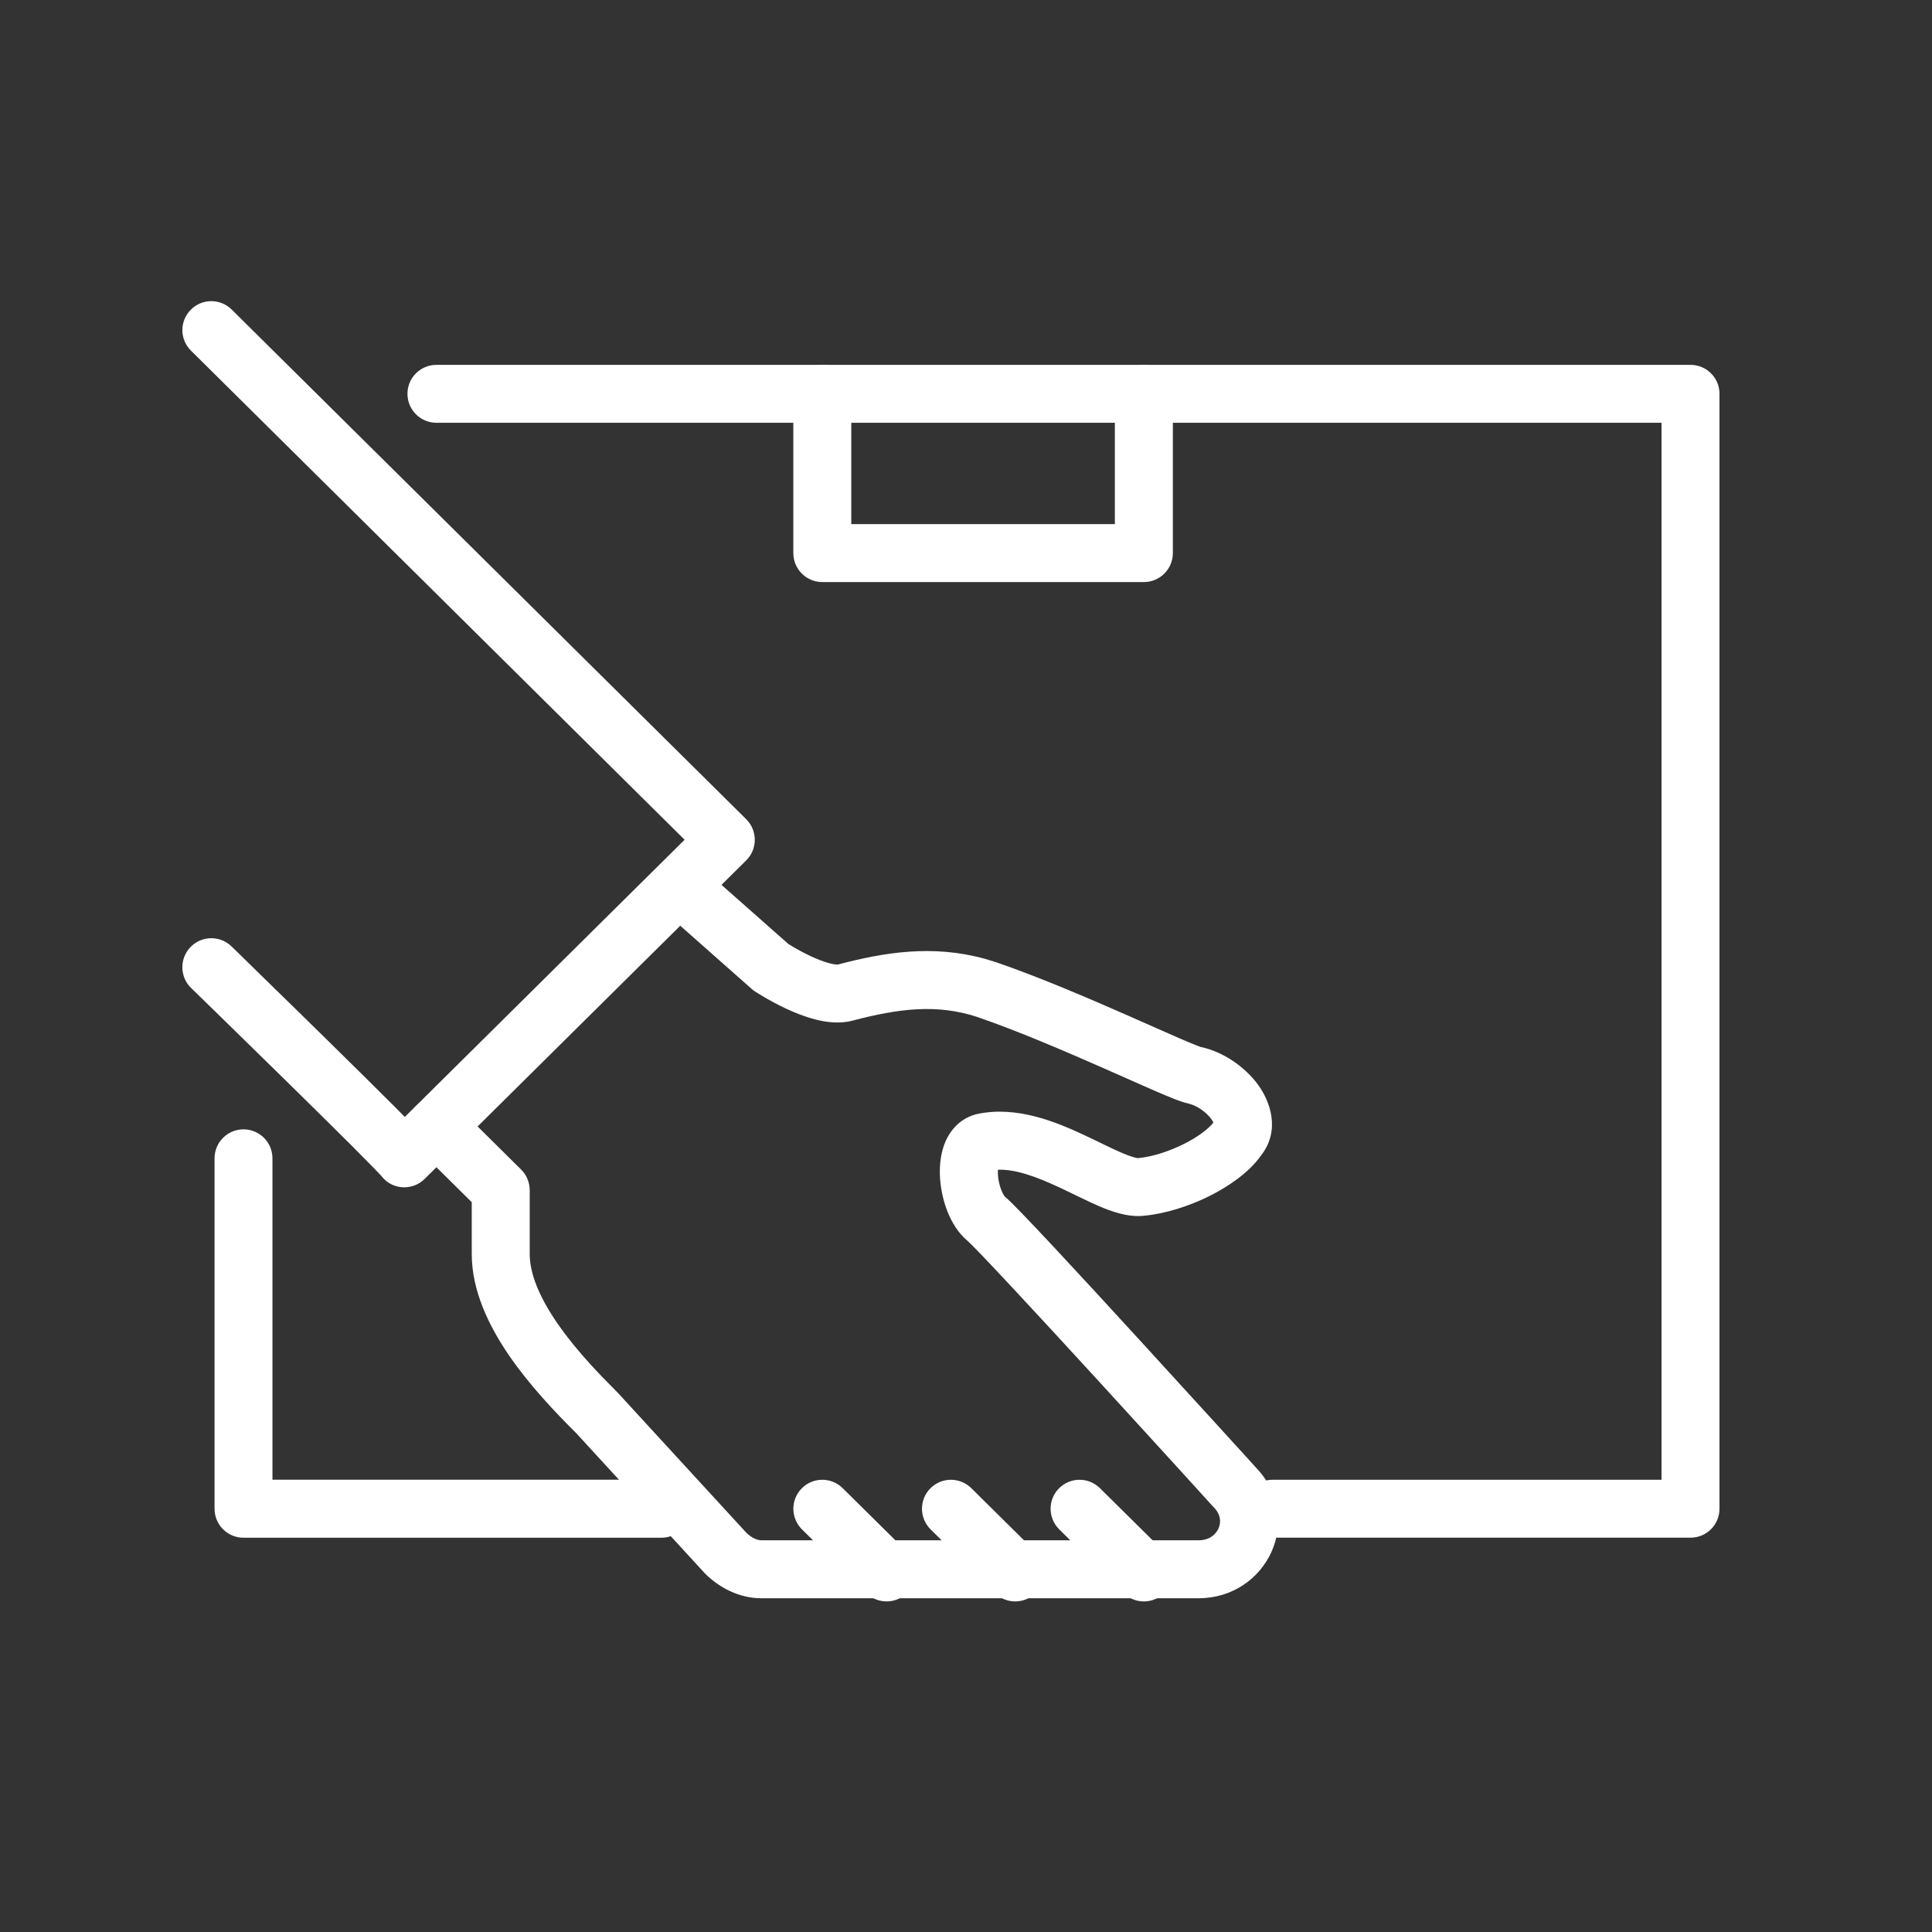
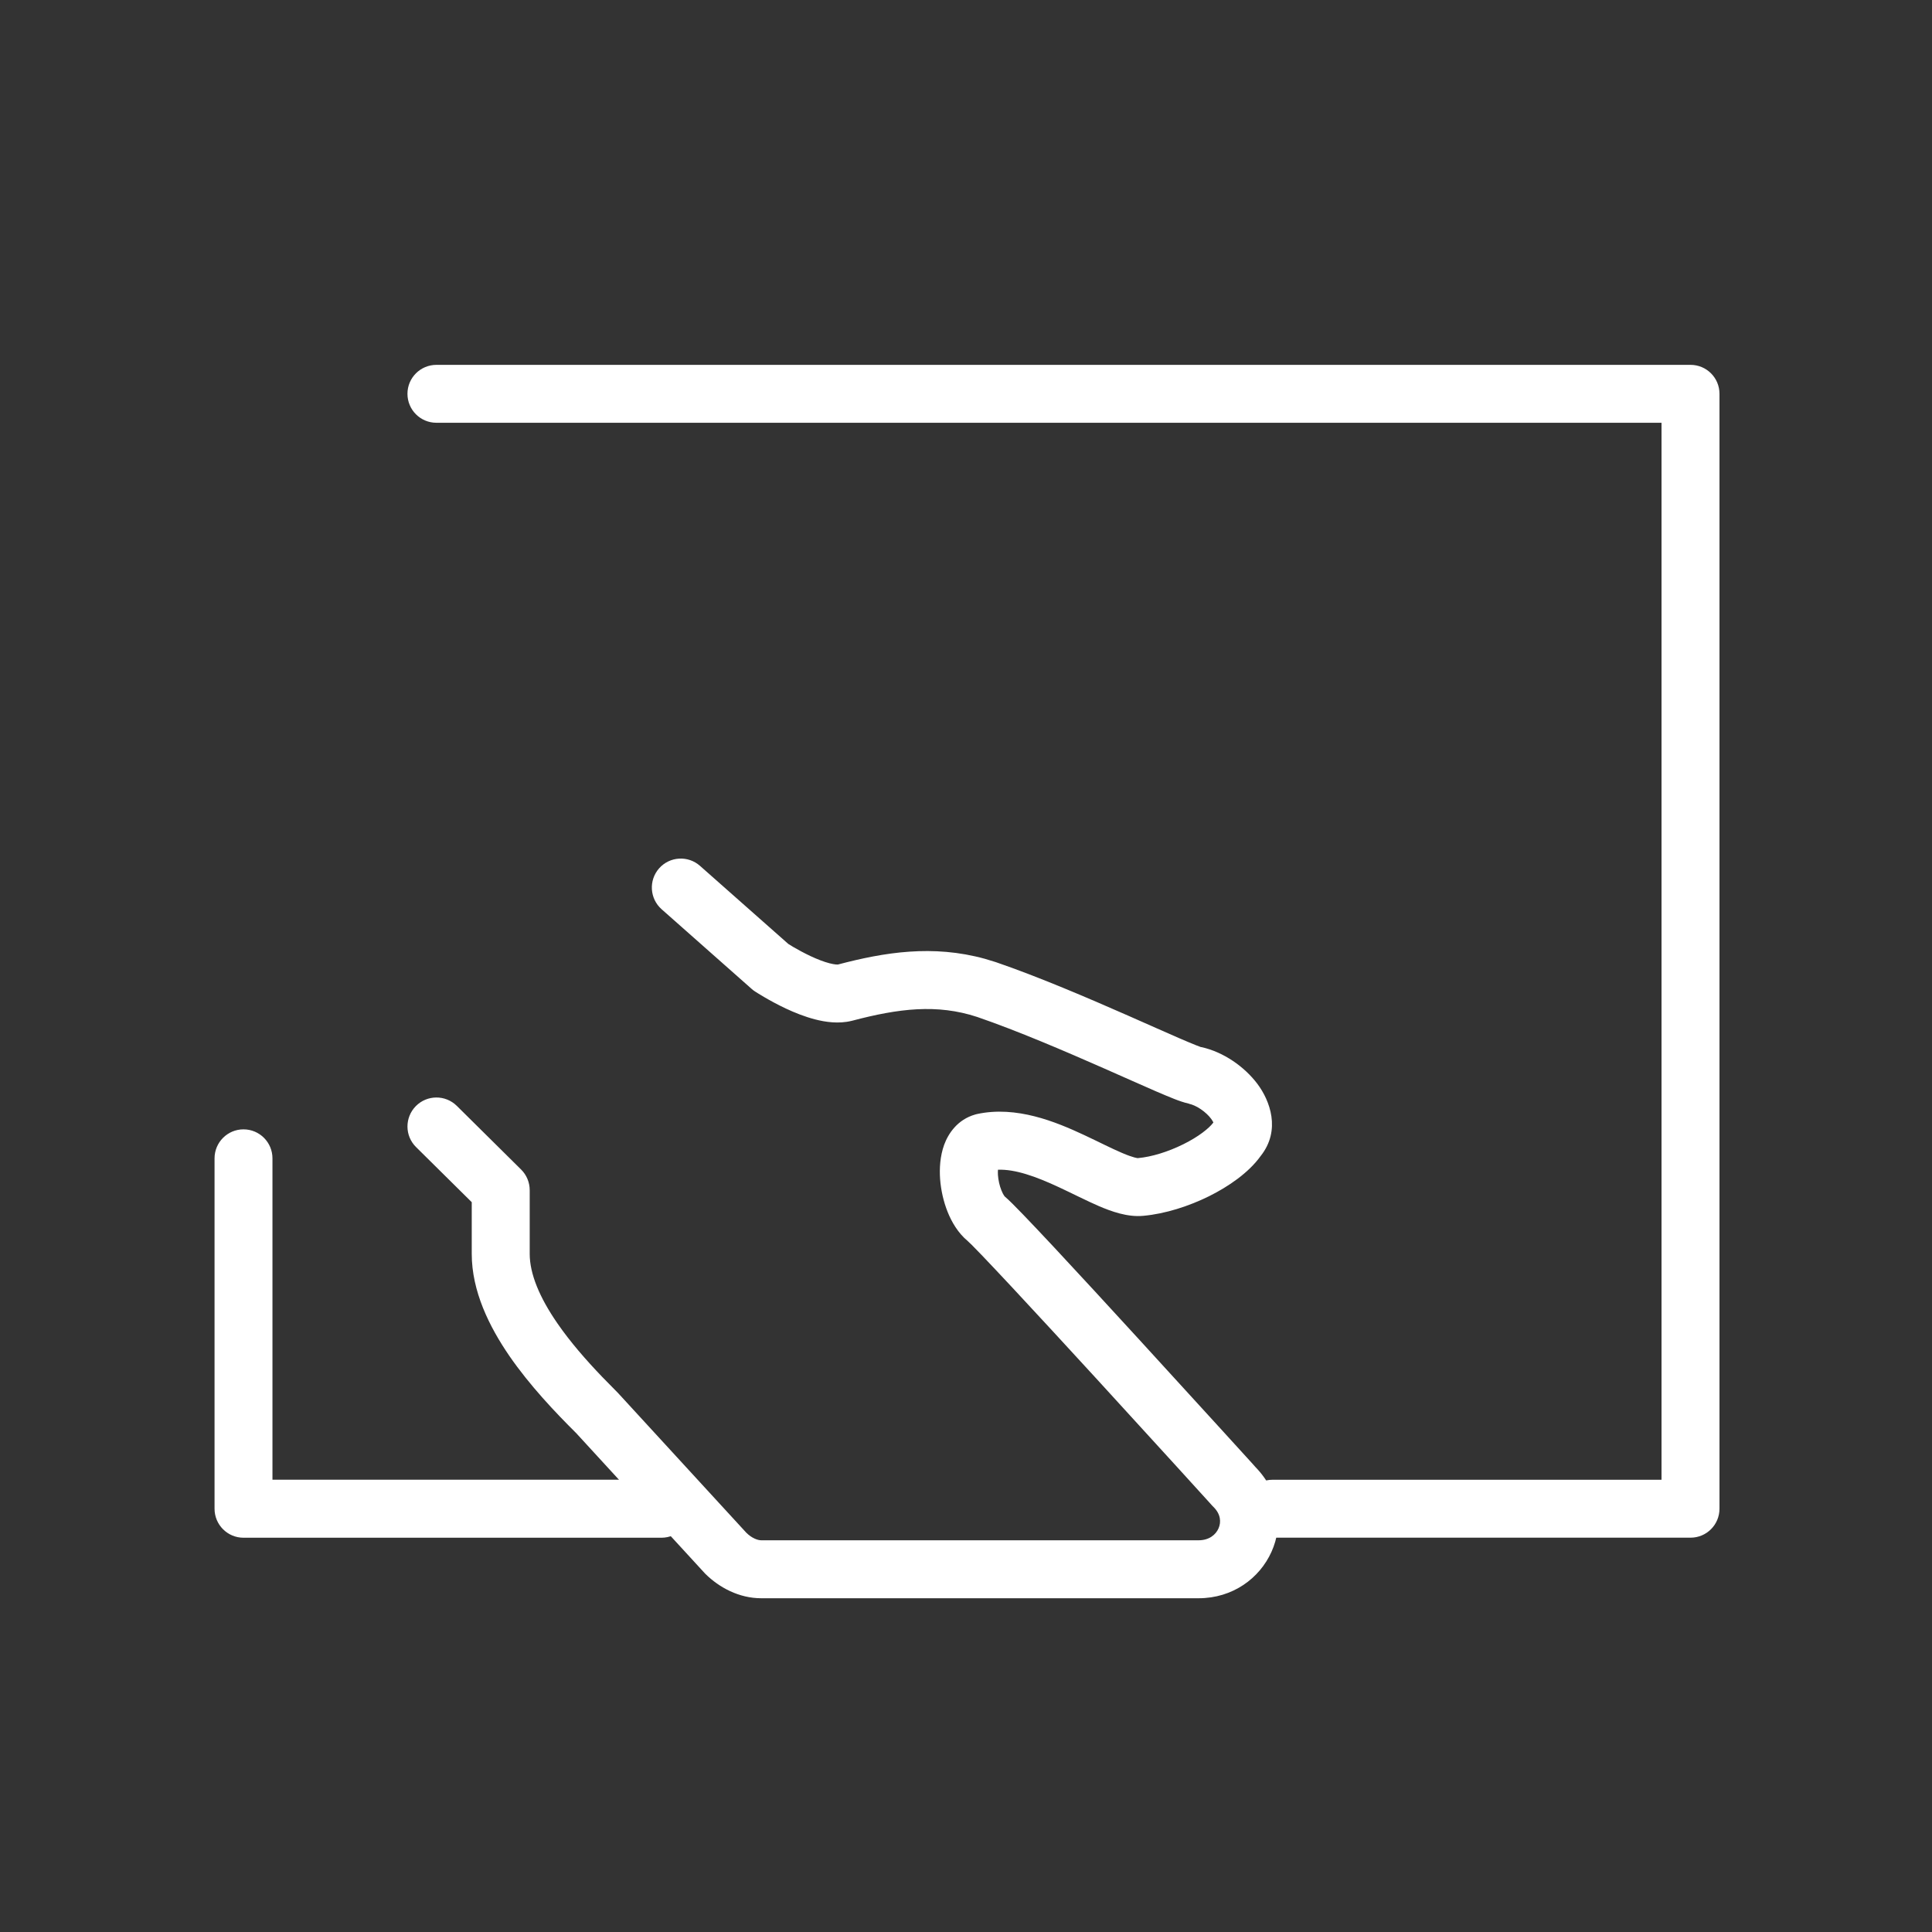
<svg xmlns="http://www.w3.org/2000/svg" width="40" height="40" viewBox="0 0 40 40" fill="none">
  <rect x="0" y="0" width="40" height="40" fill="#333333" stroke="none" />
  <path d="M13.646 17.978C13.866 17.73 14.245 17.707 14.493 17.927L16.322 19.544C16.346 19.559 16.382 19.582 16.427 19.608C16.519 19.662 16.644 19.73 16.781 19.795C16.92 19.86 17.058 19.914 17.176 19.944C17.286 19.972 17.338 19.97 17.346 19.97C18.315 19.714 19.313 19.554 20.391 19.851L20.608 19.917L20.615 19.919C21.507 20.225 22.527 20.663 23.35 21.025C23.768 21.209 24.129 21.371 24.413 21.494C24.554 21.555 24.669 21.603 24.756 21.638L24.864 21.679L24.877 21.68C25.33 21.78 25.766 22.084 26.035 22.443C26.288 22.781 26.529 23.396 26.099 23.936C25.851 24.281 25.435 24.566 25.031 24.767C24.616 24.972 24.13 25.13 23.674 25.172C23.339 25.205 22.999 25.076 22.758 24.974C22.507 24.866 22.186 24.702 21.93 24.583C21.428 24.348 21.009 24.205 20.662 24.218C20.66 24.248 20.658 24.284 20.661 24.325C20.669 24.436 20.695 24.551 20.733 24.644C20.773 24.746 20.808 24.777 20.802 24.772C20.885 24.841 21.03 24.988 21.187 25.151C21.358 25.328 21.578 25.562 21.829 25.83C22.33 26.367 22.96 27.051 23.576 27.724C24.192 28.396 24.796 29.058 25.246 29.552C25.47 29.798 25.657 30.003 25.787 30.146C25.852 30.218 25.903 30.274 25.938 30.312C25.955 30.331 25.968 30.346 25.977 30.356C25.982 30.361 25.986 30.366 25.988 30.368C25.989 30.369 25.989 30.37 25.99 30.371C27.03 31.435 26.234 33.09 24.814 33.09H15.76C15.301 33.09 14.89 32.868 14.605 32.586C14.598 32.579 14.592 32.572 14.585 32.565L11.931 29.673C11.494 29.239 10.967 28.684 10.546 28.073C10.13 27.467 9.767 26.734 9.767 25.96V24.89L8.614 23.749C8.378 23.516 8.377 23.136 8.61 22.9C8.843 22.665 9.222 22.663 9.458 22.896L10.79 24.215C10.903 24.327 10.967 24.481 10.967 24.642V25.96C10.967 26.373 11.17 26.861 11.536 27.392C11.805 27.783 12.135 28.16 12.463 28.502L12.787 28.832L12.806 28.852L15.453 31.735C15.567 31.847 15.688 31.89 15.76 31.89H24.814C25.036 31.89 25.172 31.773 25.229 31.642C25.284 31.515 25.276 31.351 25.125 31.201L25.102 31.178L25.101 31.177C25.101 31.176 25.1 31.175 25.099 31.174C25.097 31.171 25.093 31.168 25.088 31.163C25.079 31.153 25.067 31.138 25.049 31.119C25.015 31.081 24.964 31.025 24.899 30.954C24.769 30.811 24.582 30.606 24.358 30.359C23.909 29.866 23.306 29.205 22.691 28.534C22.076 27.863 21.448 27.182 20.951 26.649C20.702 26.383 20.487 26.154 20.323 25.983C20.241 25.898 20.173 25.828 20.121 25.776C20.095 25.75 20.074 25.73 20.058 25.716C20.041 25.699 20.036 25.695 20.039 25.697C19.832 25.527 19.701 25.294 19.619 25.09C19.534 24.877 19.481 24.64 19.464 24.413C19.448 24.191 19.463 23.938 19.547 23.704C19.633 23.468 19.824 23.179 20.19 23.075L20.224 23.066C21.044 22.886 21.865 23.229 22.438 23.496C22.765 23.649 22.994 23.769 23.23 23.87C23.473 23.974 23.557 23.978 23.557 23.978L23.562 23.977C23.838 23.953 24.181 23.848 24.498 23.691C24.82 23.532 25.035 23.357 25.122 23.24C25.113 23.222 25.099 23.195 25.075 23.163C25.024 23.095 24.948 23.023 24.859 22.963C24.769 22.902 24.683 22.867 24.619 22.853V22.851C24.52 22.83 24.405 22.789 24.318 22.755C24.211 22.713 24.081 22.658 23.936 22.596C23.648 22.471 23.273 22.303 22.867 22.124C22.045 21.762 21.07 21.343 20.232 21.055C19.399 20.781 18.605 20.879 17.644 21.133L17.635 21.135C17.361 21.203 17.084 21.159 16.878 21.106C16.66 21.05 16.448 20.964 16.271 20.881C16.092 20.797 15.934 20.709 15.821 20.643C15.764 20.61 15.718 20.582 15.685 20.561C15.669 20.551 15.655 20.542 15.646 20.536C15.641 20.533 15.637 20.531 15.634 20.529C15.633 20.528 15.632 20.527 15.631 20.526H15.63C15.606 20.511 15.583 20.493 15.562 20.474L13.698 18.825C13.45 18.605 13.427 18.227 13.646 17.978Z" fill="white" />
  <path d="M4.442 23.982C4.442 23.651 4.71 23.382 5.041 23.382C5.373 23.382 5.641 23.651 5.641 23.982V30.636H13.696C14.028 30.637 14.296 30.906 14.296 31.237C14.296 31.568 14.028 31.836 13.696 31.837H5.041C4.71 31.837 4.442 31.568 4.442 31.237V23.982Z" fill="white" />
-   <path d="M35.001 7.554C35.332 7.554 35.6 7.822 35.6 8.153V31.236C35.6 31.568 35.332 31.836 35.001 31.836H26.345C26.014 31.836 25.746 31.568 25.746 31.236C25.746 30.905 26.014 30.637 26.345 30.637H34.4V8.753H9.036C8.704 8.753 8.436 8.485 8.436 8.153C8.436 7.822 8.704 7.554 9.036 7.554H35.001Z" fill="white" />
-   <path d="M3.95 6.413C4.183 6.177 4.562 6.176 4.797 6.409L15.45 16.961C15.563 17.073 15.627 17.227 15.627 17.387C15.627 17.547 15.563 17.701 15.45 17.813L8.792 24.408C8.62 24.578 8.363 24.629 8.139 24.536C8.039 24.494 7.956 24.426 7.893 24.343L7.881 24.331C7.858 24.306 7.82 24.266 7.767 24.211C7.661 24.102 7.508 23.947 7.322 23.76C6.949 23.388 6.452 22.897 5.953 22.407C5.454 21.917 4.955 21.429 4.58 21.063C4.393 20.88 4.237 20.728 4.128 20.622C4.074 20.569 4.031 20.527 4.001 20.499C3.987 20.485 3.976 20.473 3.968 20.465C3.964 20.462 3.961 20.459 3.959 20.458L3.956 20.455C3.719 20.224 3.715 19.843 3.946 19.606C4.177 19.369 4.557 19.364 4.794 19.595C4.795 19.596 4.796 19.597 4.797 19.598C4.799 19.6 4.802 19.603 4.806 19.606C4.814 19.613 4.825 19.625 4.839 19.639C4.869 19.668 4.912 19.709 4.966 19.762C5.076 19.869 5.231 20.022 5.418 20.205C5.793 20.571 6.294 21.059 6.793 21.55C7.293 22.041 7.794 22.536 8.17 22.912C8.246 22.987 8.316 23.059 8.381 23.125L14.174 17.386L3.954 7.26C3.718 7.027 3.716 6.648 3.95 6.413Z" fill="white" />
-   <path d="M16.425 8.153C16.425 7.822 16.694 7.554 17.025 7.554C17.356 7.554 17.625 7.822 17.625 8.153V10.851H23.082V8.153C23.082 7.822 23.351 7.554 23.682 7.554C24.014 7.554 24.283 7.822 24.283 8.153V11.451C24.282 11.783 24.013 12.051 23.682 12.051H17.025C16.694 12.051 16.425 11.783 16.425 11.451V8.153Z" fill="white" />
-   <path d="M16.599 30.815C16.832 30.579 17.211 30.578 17.447 30.811L18.779 32.129C19.014 32.362 19.016 32.742 18.783 32.978C18.549 33.213 18.169 33.215 17.934 32.982L16.603 31.663C16.368 31.429 16.366 31.05 16.599 30.815Z" fill="white" />
-   <path d="M19.262 30.815C19.495 30.579 19.874 30.578 20.11 30.811L21.442 32.129C21.677 32.362 21.679 32.742 21.446 32.978C21.212 33.213 20.832 33.215 20.597 32.982L19.266 31.663C19.031 31.429 19.029 31.05 19.262 30.815Z" fill="white" />
-   <path d="M21.925 30.815C22.158 30.579 22.537 30.578 22.773 30.811L24.105 32.129C24.34 32.362 24.342 32.742 24.109 32.978C23.876 33.213 23.495 33.215 23.26 32.982L21.929 31.663C21.694 31.429 21.692 31.05 21.925 30.815Z" fill="white" />
+   <path d="M35.001 7.554C35.332 7.554 35.6 7.822 35.6 8.153V31.236C35.6 31.568 35.332 31.836 35.001 31.836H26.345C26.014 31.836 25.746 31.568 25.746 31.236C25.746 30.905 26.014 30.637 26.345 30.637H34.4V8.753H9.036C8.704 8.753 8.436 8.485 8.436 8.153C8.436 7.822 8.704 7.554 9.036 7.554H35.001" fill="white" />
</svg>